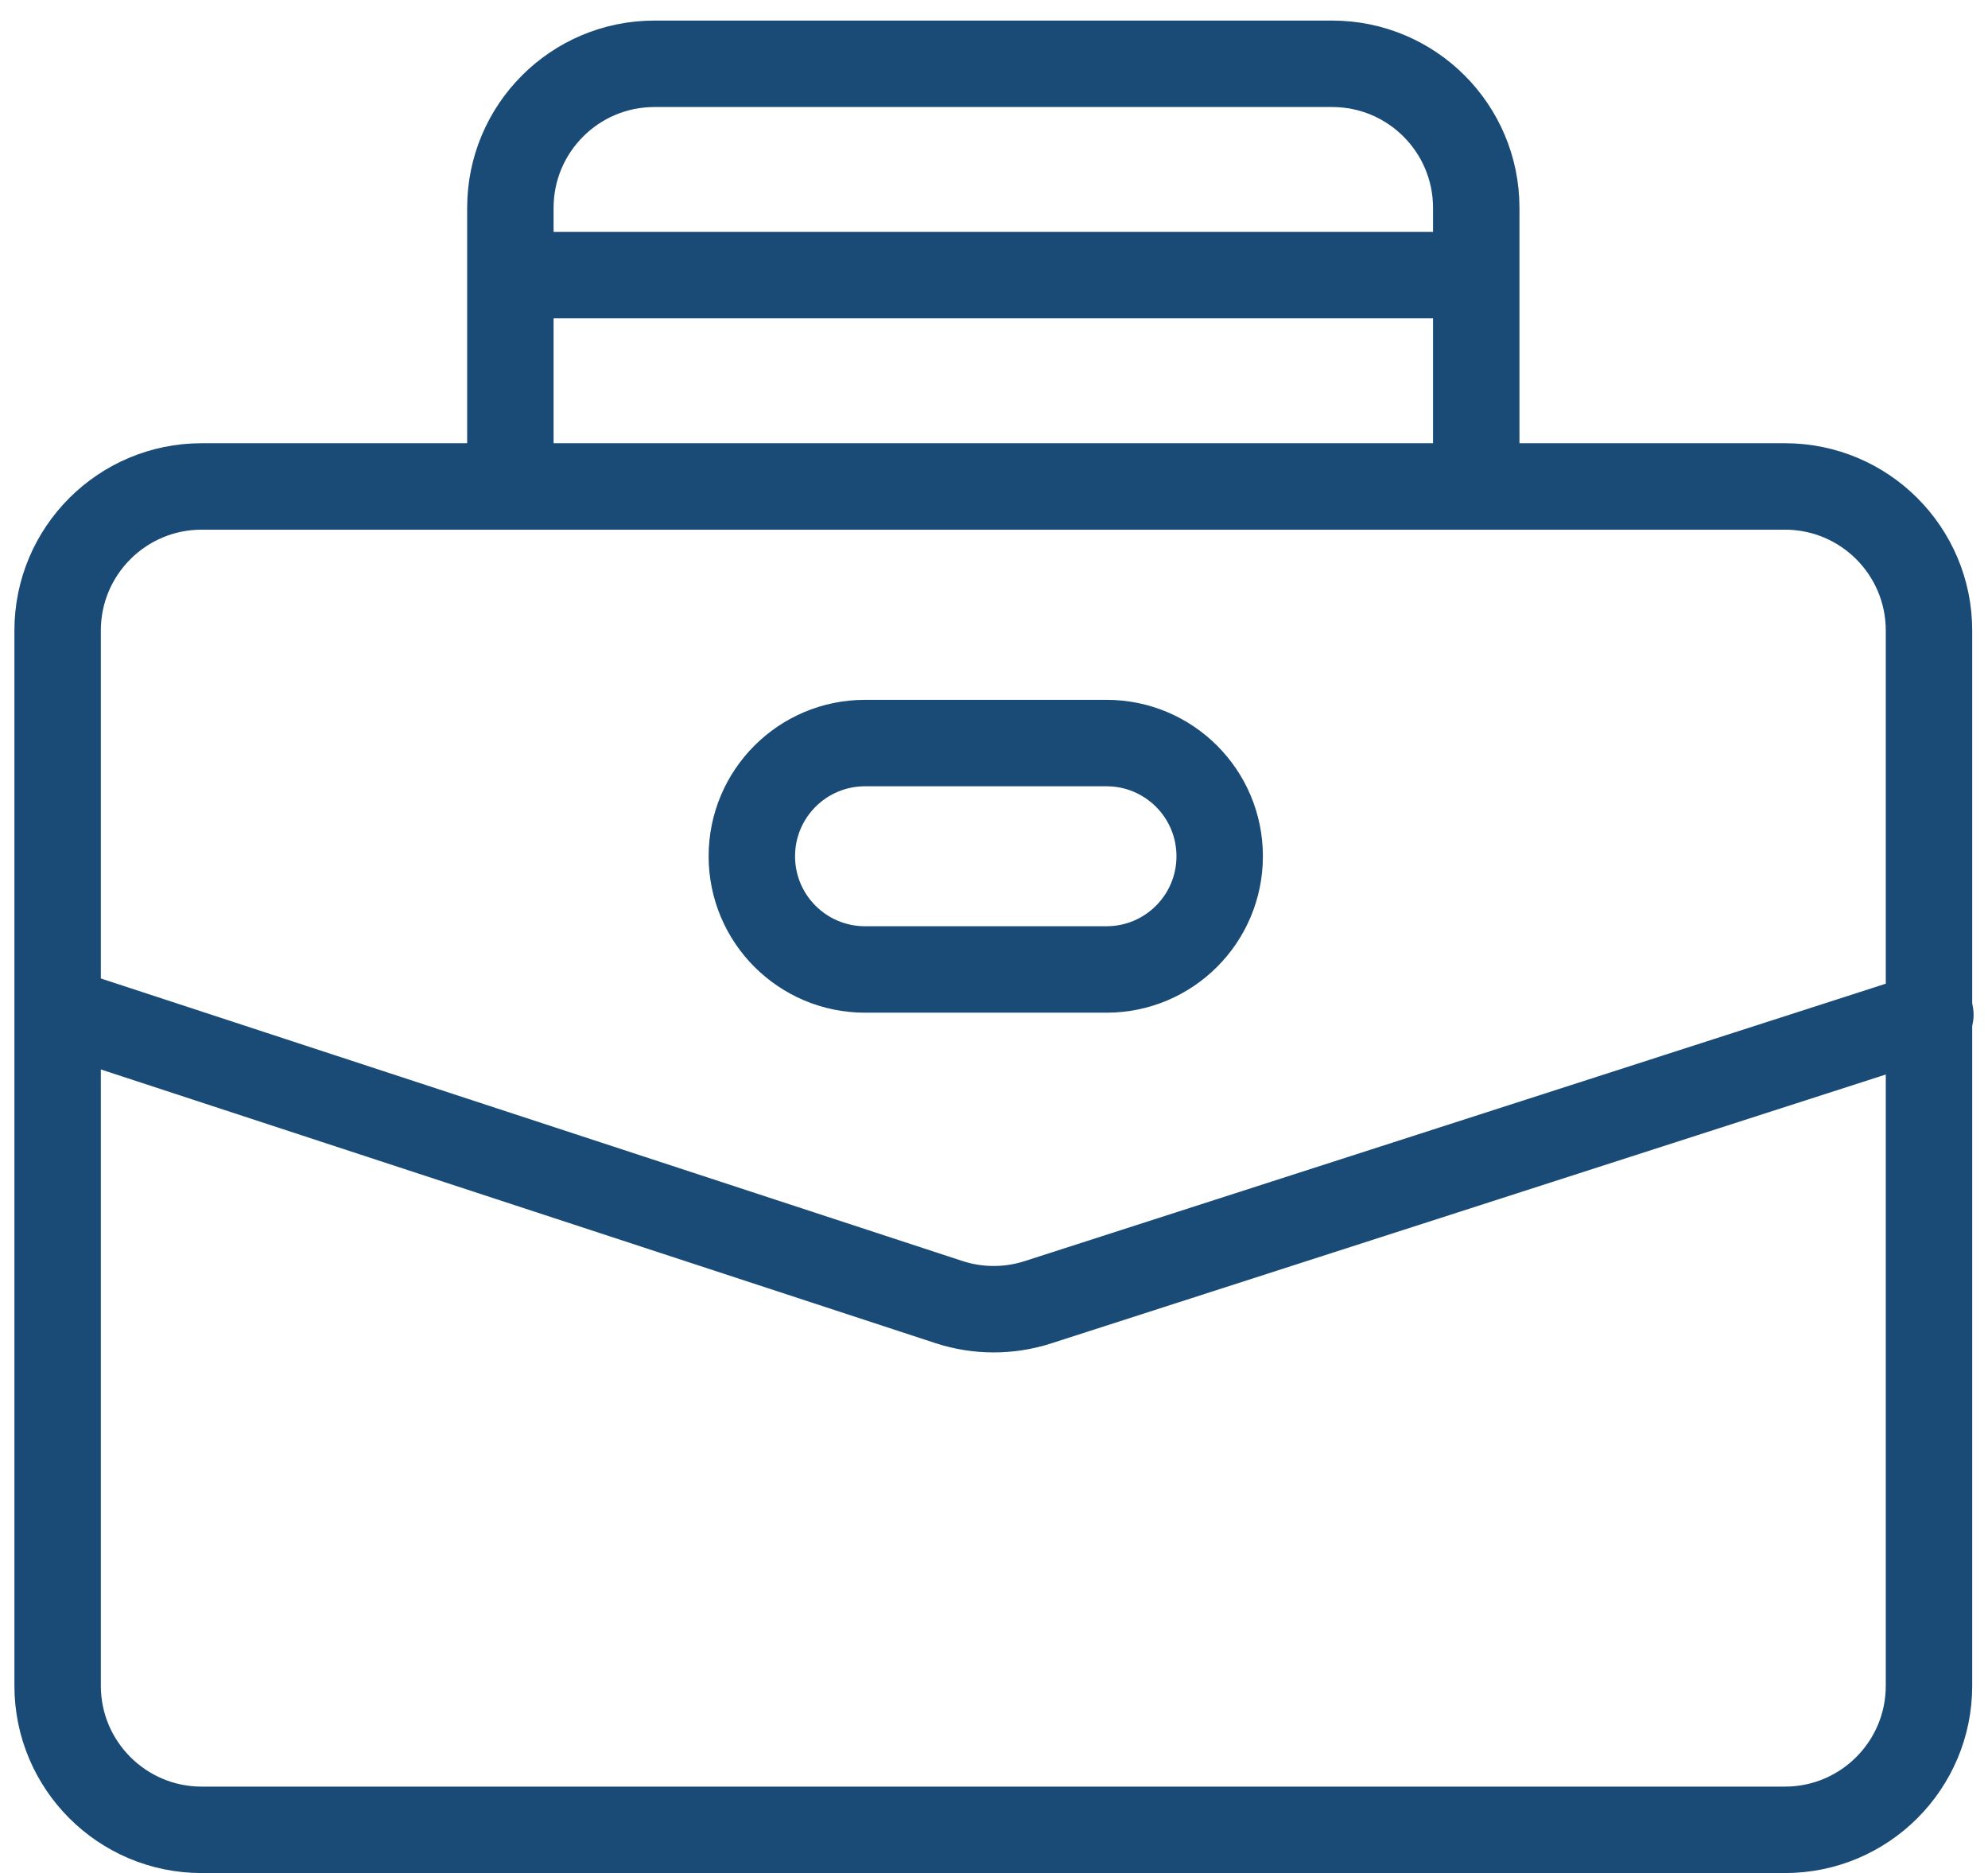
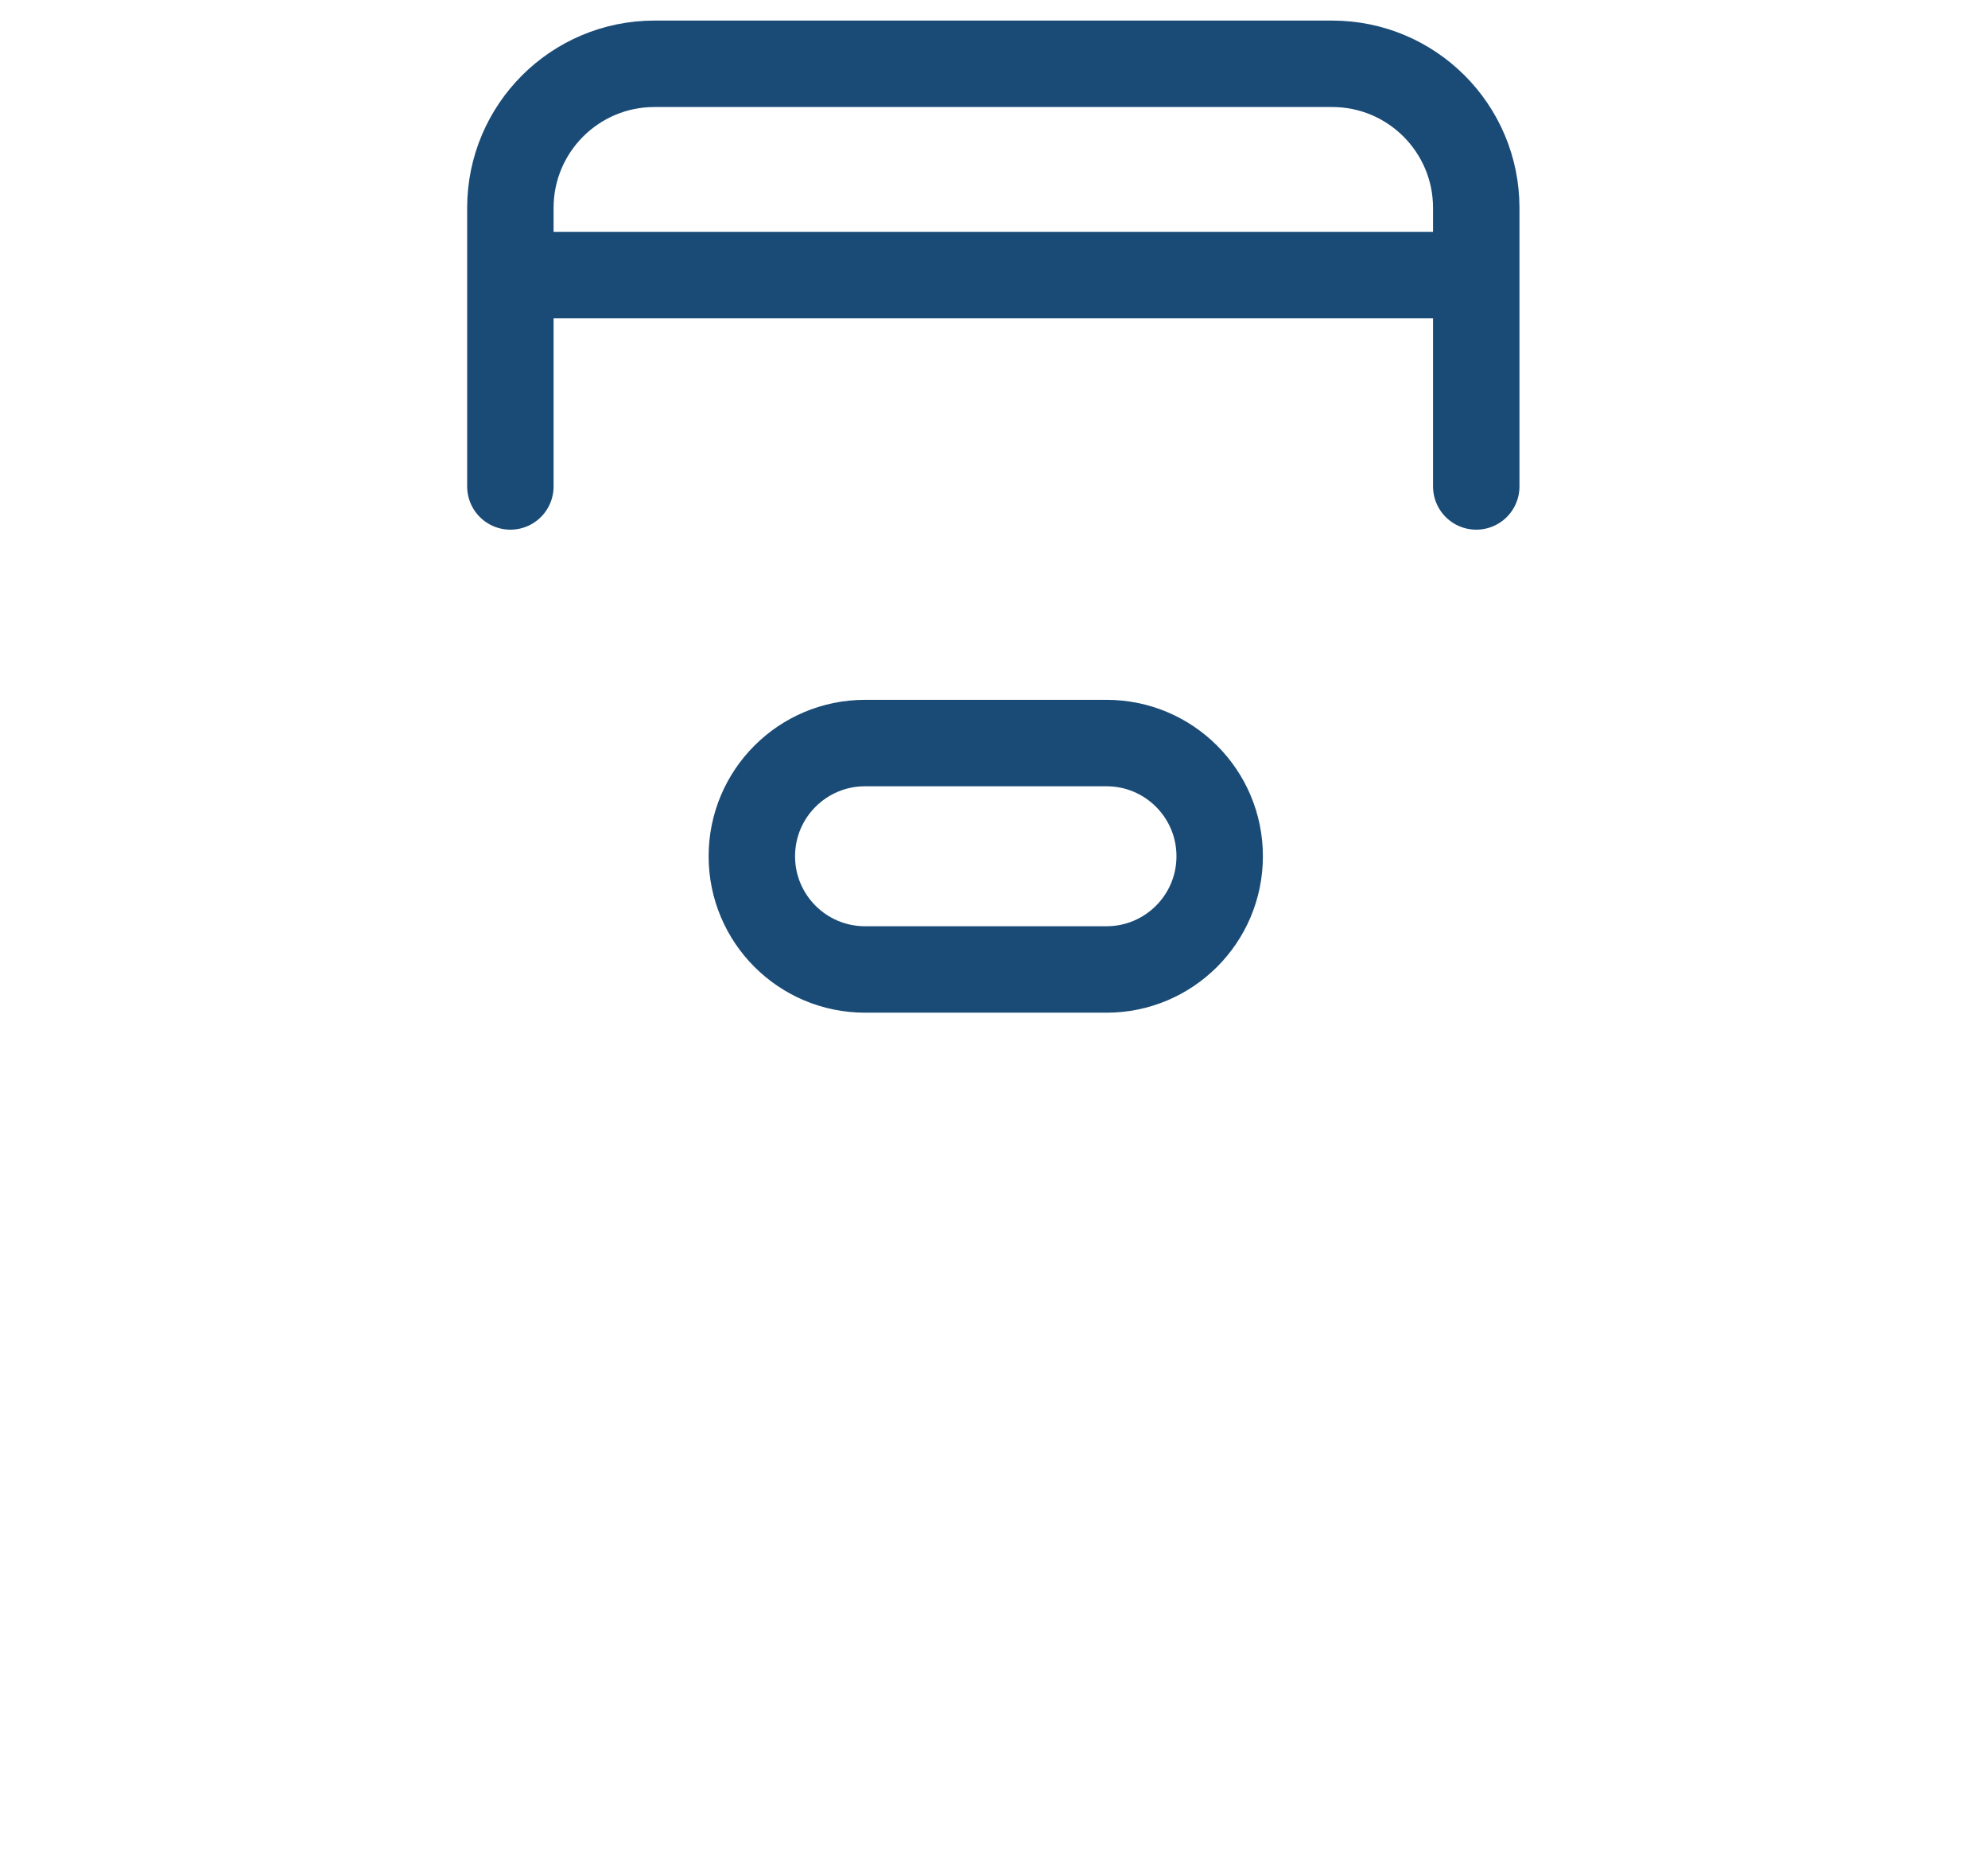
<svg xmlns="http://www.w3.org/2000/svg" width="69" height="65" viewBox="0 0 69 65" fill="none">
-   <path d="M2 21.881V58.5C2 61.261 4.239 63.5 7 63.5H61.952C64.714 63.5 66.952 61.261 66.952 58.5V21.881C66.952 19.119 64.714 16.881 61.952 16.881H7C4.239 16.881 2 19.119 2 21.881Z" stroke="#1A4B76" stroke-width="3" stroke-linecap="round" />
-   <path d="M2.524 35.214L32.932 45.184C33.936 45.513 35.018 45.516 36.023 45.192L67 35.214" stroke="#1A4B76" stroke-width="3" stroke-linecap="round" />
  <path d="M38.405 33.643H30.024C27.854 33.643 26.095 31.884 26.095 29.714C26.095 27.544 27.854 25.786 30.024 25.786H38.405C40.574 25.786 42.333 27.544 42.333 29.714C42.333 31.884 40.574 33.643 38.405 33.643Z" stroke="#1A4B76" stroke-width="3" stroke-linecap="round" />
  <path d="M17.714 16.881V9.548M51.238 16.881V9.548M51.238 9.548V7.214C51.238 4.453 49 2.214 46.238 2.214H22.714C19.953 2.214 17.714 4.453 17.714 7.214V9.548M51.238 9.548H17.714" stroke="#1A4B76" stroke-width="3" stroke-linecap="round" />
</svg>